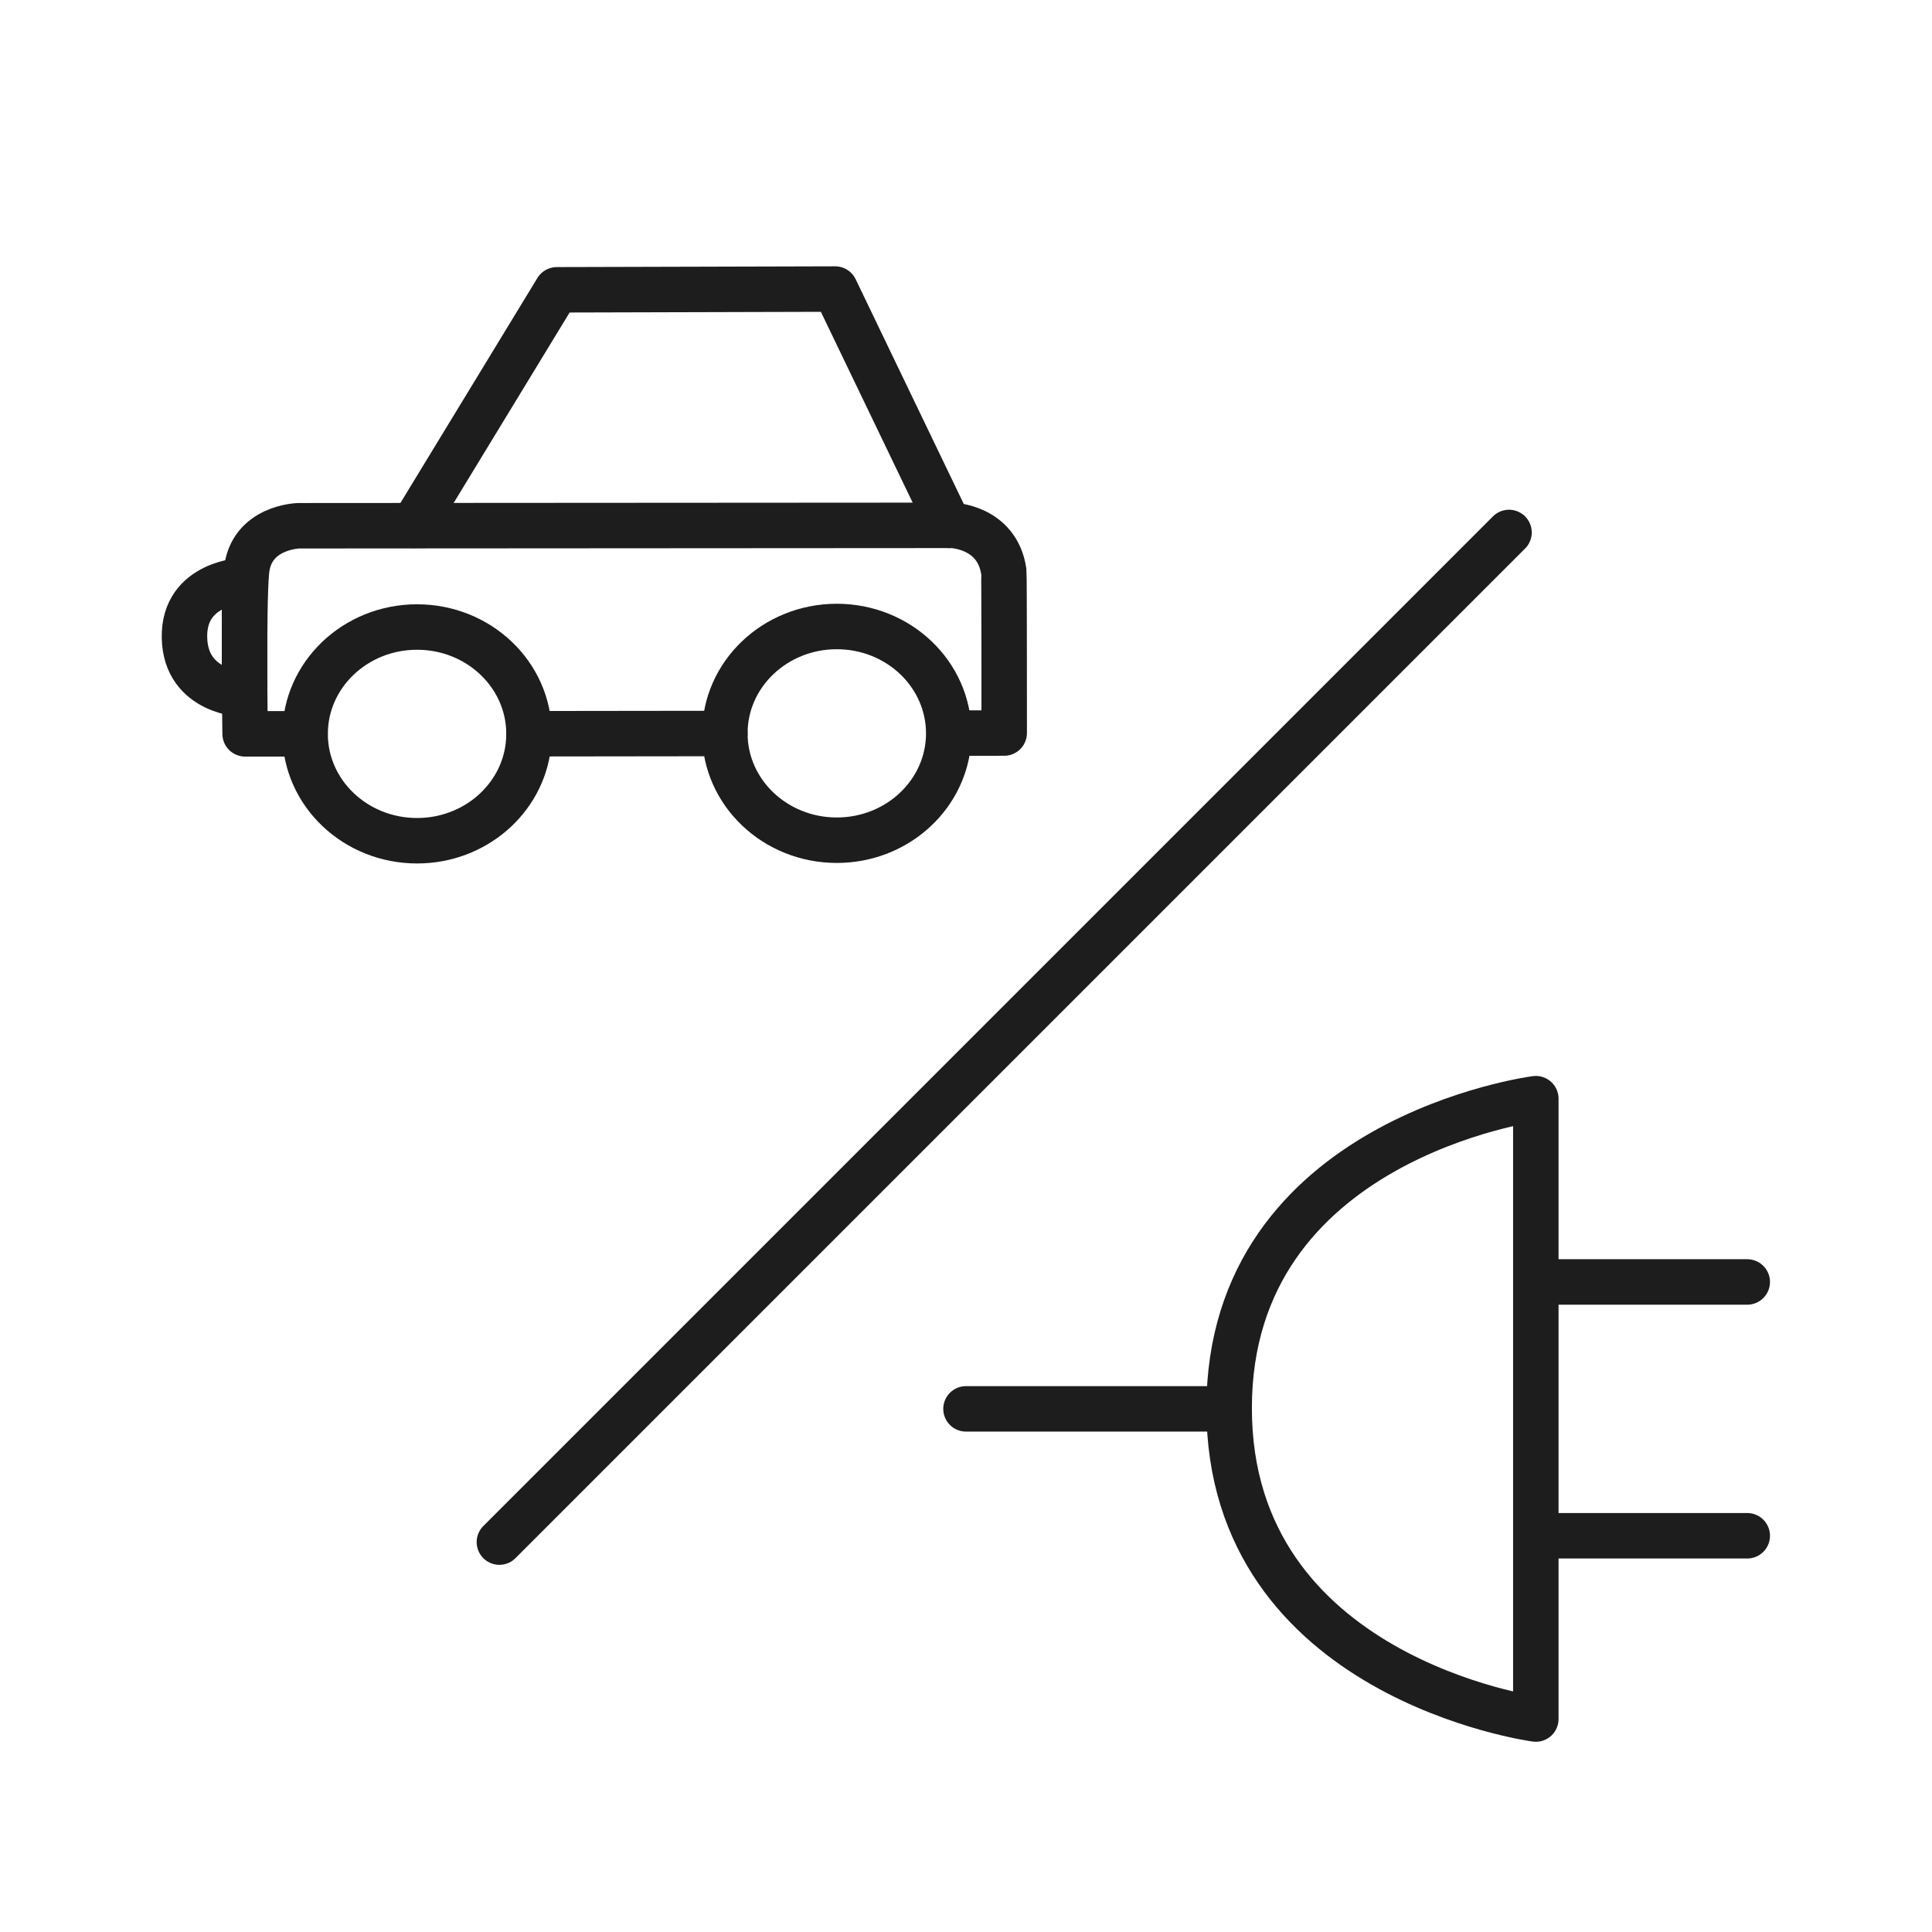
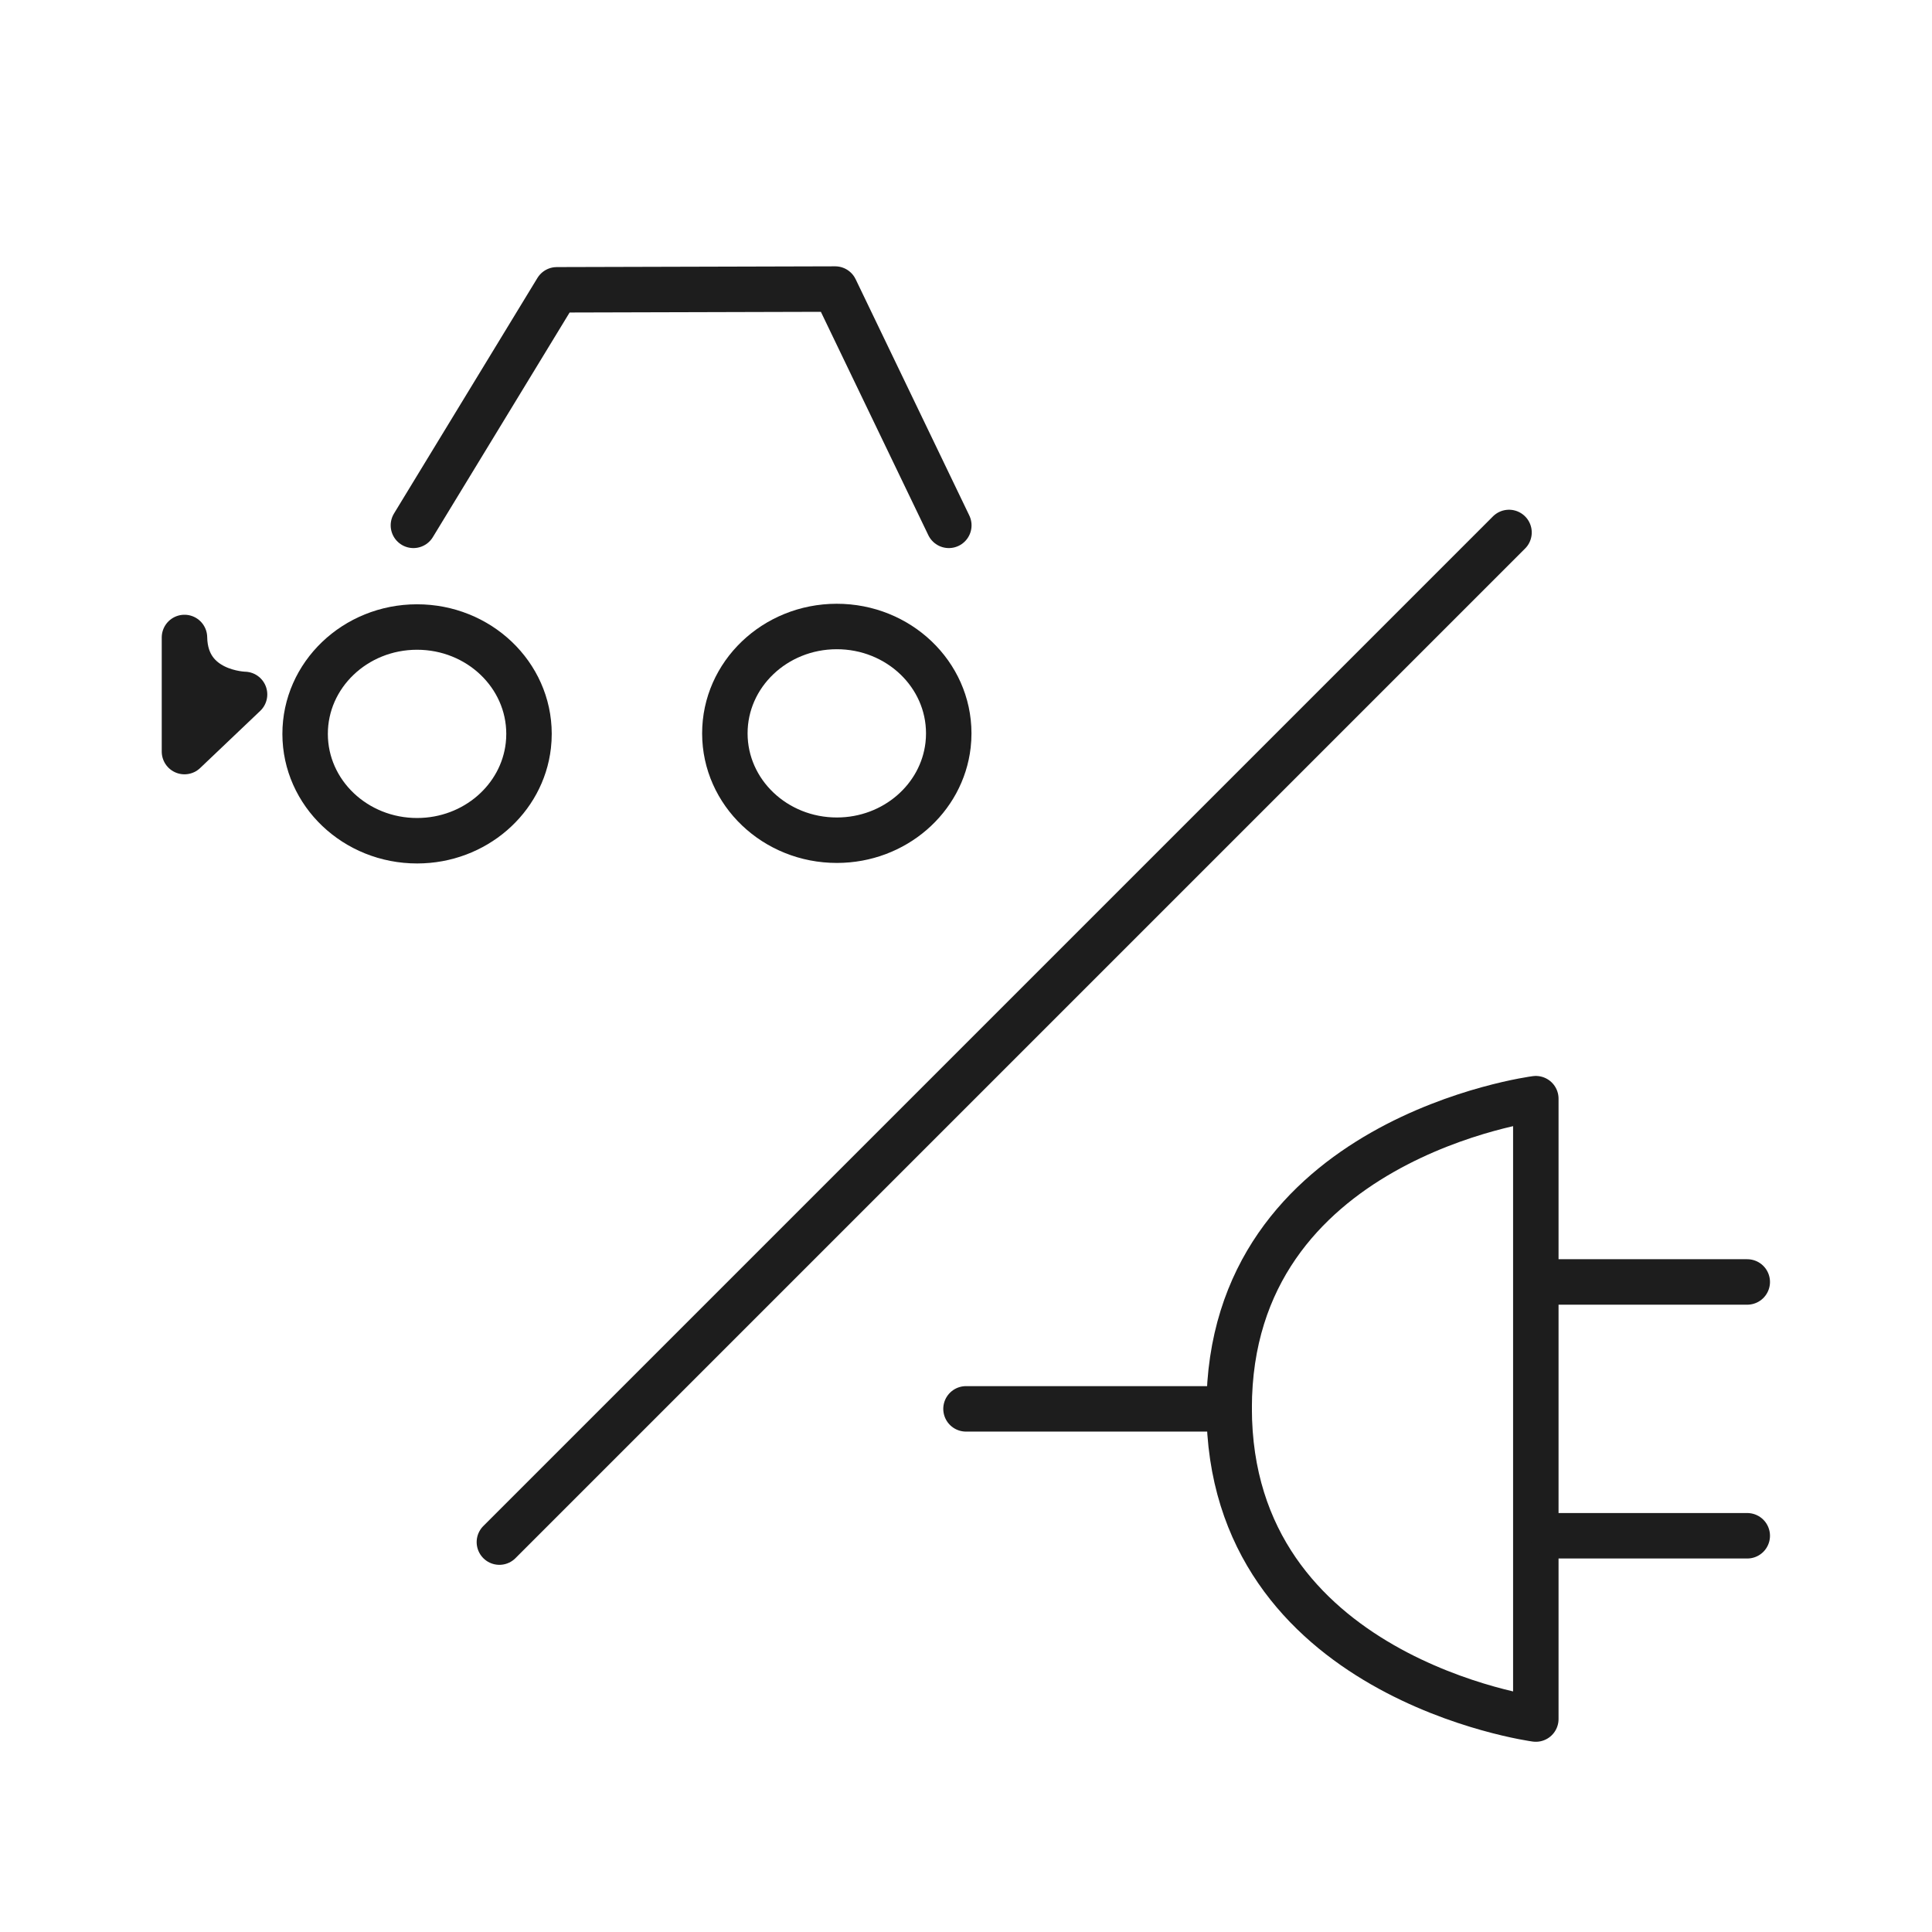
<svg xmlns="http://www.w3.org/2000/svg" xmlns:ns1="http://www.serif.com/" width="100%" height="100%" viewBox="0 0 354 354" version="1.1" xml:space="preserve" style="fill-rule:evenodd;clip-rule:evenodd;stroke-linecap:round;stroke-linejoin:round;stroke-miterlimit:1;">
  <g id="PKW-pro-Ladepunkt" ns1:id="PKW pro Ladepunkt">
    <g id="Ladepunkt">
      <path d="M177,258.145l48.216,0" style="fill:none;fill-rule:nonzero;stroke:#1d1d1d;stroke-width:8.33px;" />
      <path d="M281.408,314.98c-0,-0 -56.192,-7.536 -56.192,-56.971c0,-49.436 56.192,-56.698 56.192,-56.698l-0,113.669Z" style="fill:none;stroke:#1d1d1d;stroke-width:8.33px;" />
      <path d="M284.594,234.892l35.555,0" style="fill:none;fill-rule:nonzero;stroke:#1d1d1d;stroke-width:8.33px;" />
      <path d="M284.594,281.399l35.555,-0" style="fill:none;fill-rule:nonzero;stroke:#1d1d1d;stroke-width:8.33px;" />
    </g>
    <path d="M91.503,282.558l184.994,-184.994" style="fill:none;fill-rule:nonzero;stroke:#1d1d1d;stroke-width:8.33px;" />
    <g id="PKW">
      <path d="M96.929,134.443c-0.015,-10.813 -9.209,-19.568 -20.538,-19.554c-11.327,0.014 -20.499,8.792 -20.484,19.605c0.014,10.814 9.21,19.567 20.537,19.553c10.559,-0.013 19.242,-7.636 20.363,-17.427c0.082,-0.715 0.123,-1.442 0.122,-2.177Z" style="fill:none;fill-rule:nonzero;stroke:#1d1d1d;stroke-width:8.33px;" />
      <path d="M173.838,134.347c-0.015,-10.812 -9.209,-19.568 -20.538,-19.554c-11.327,0.014 -20.499,8.792 -20.484,19.605c0.014,10.814 9.21,19.568 20.538,19.554c10.558,-0.013 19.241,-7.636 20.362,-17.428c0.082,-0.715 0.123,-1.441 0.122,-2.177Z" style="fill:none;fill-rule:nonzero;stroke:#1d1d1d;stroke-width:8.33px;" />
-       <path d="M132.816,134.399l-35.887,0.044" style="fill:none;fill-rule:nonzero;stroke:#1d1d1d;stroke-width:8.33px;" />
-       <path d="M55.892,134.456l-10.98,0.006c-0,-0 -0.352,-23.212 0.245,-29.731c0.752,-8.211 9.573,-8.397 9.573,-8.397l119.609,-0.076c0,-0 8.375,0.156 9.59,8.473c0.076,0.521 0.071,29.583 0.071,29.583l-9.575,0.012" style="fill:none;fill-rule:nonzero;stroke:#1d1d1d;stroke-width:8.33px;" />
      <path d="M75.75,96.258l26.276,-43.156l50.998,-0.139l20.828,43.295" style="fill:none;fill-rule:nonzero;stroke:#1d1d1d;stroke-width:8.33px;" />
-       <path d="M44.809,127.239c-0,0 -10.826,-0.19 -11.009,-10.434c-0.181,-10.198 11.009,-10.472 11.009,-10.472l-0,20.906Z" style="fill:none;stroke:#1d1d1d;stroke-width:8.33px;" />
+       <path d="M44.809,127.239c-0,0 -10.826,-0.19 -11.009,-10.434l-0,20.906Z" style="fill:none;stroke:#1d1d1d;stroke-width:8.33px;" />
    </g>
  </g>
</svg>